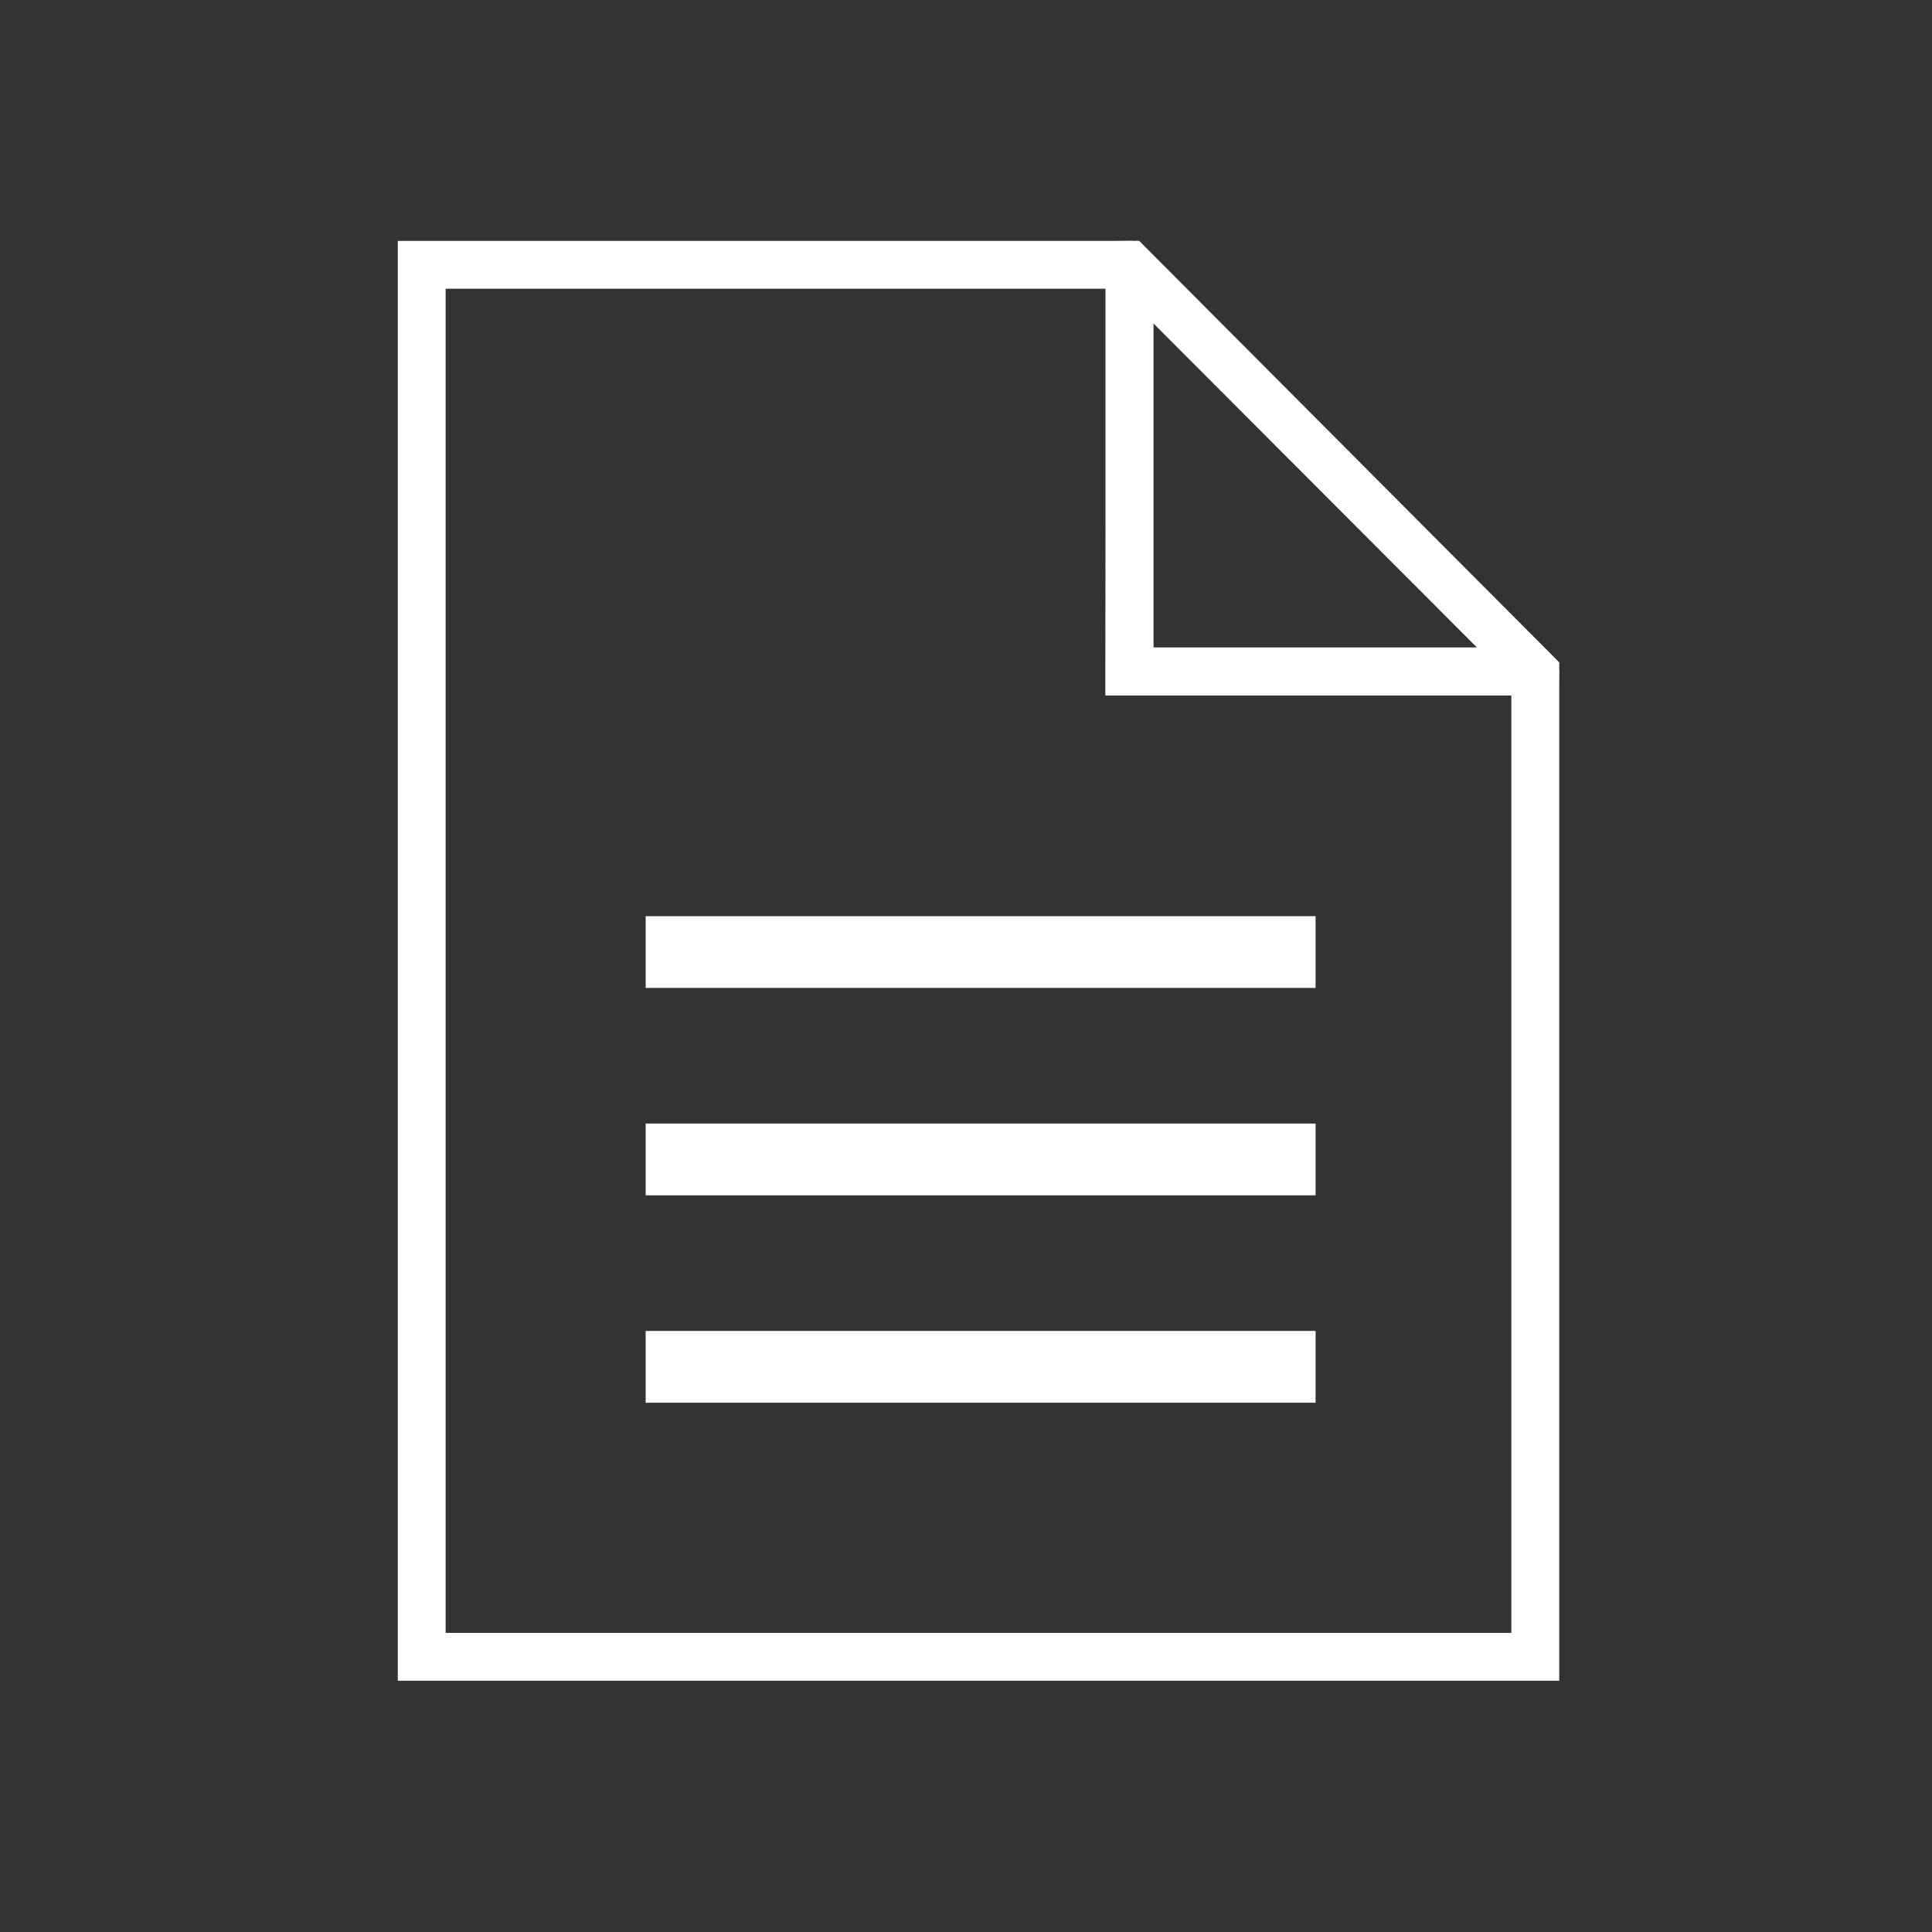
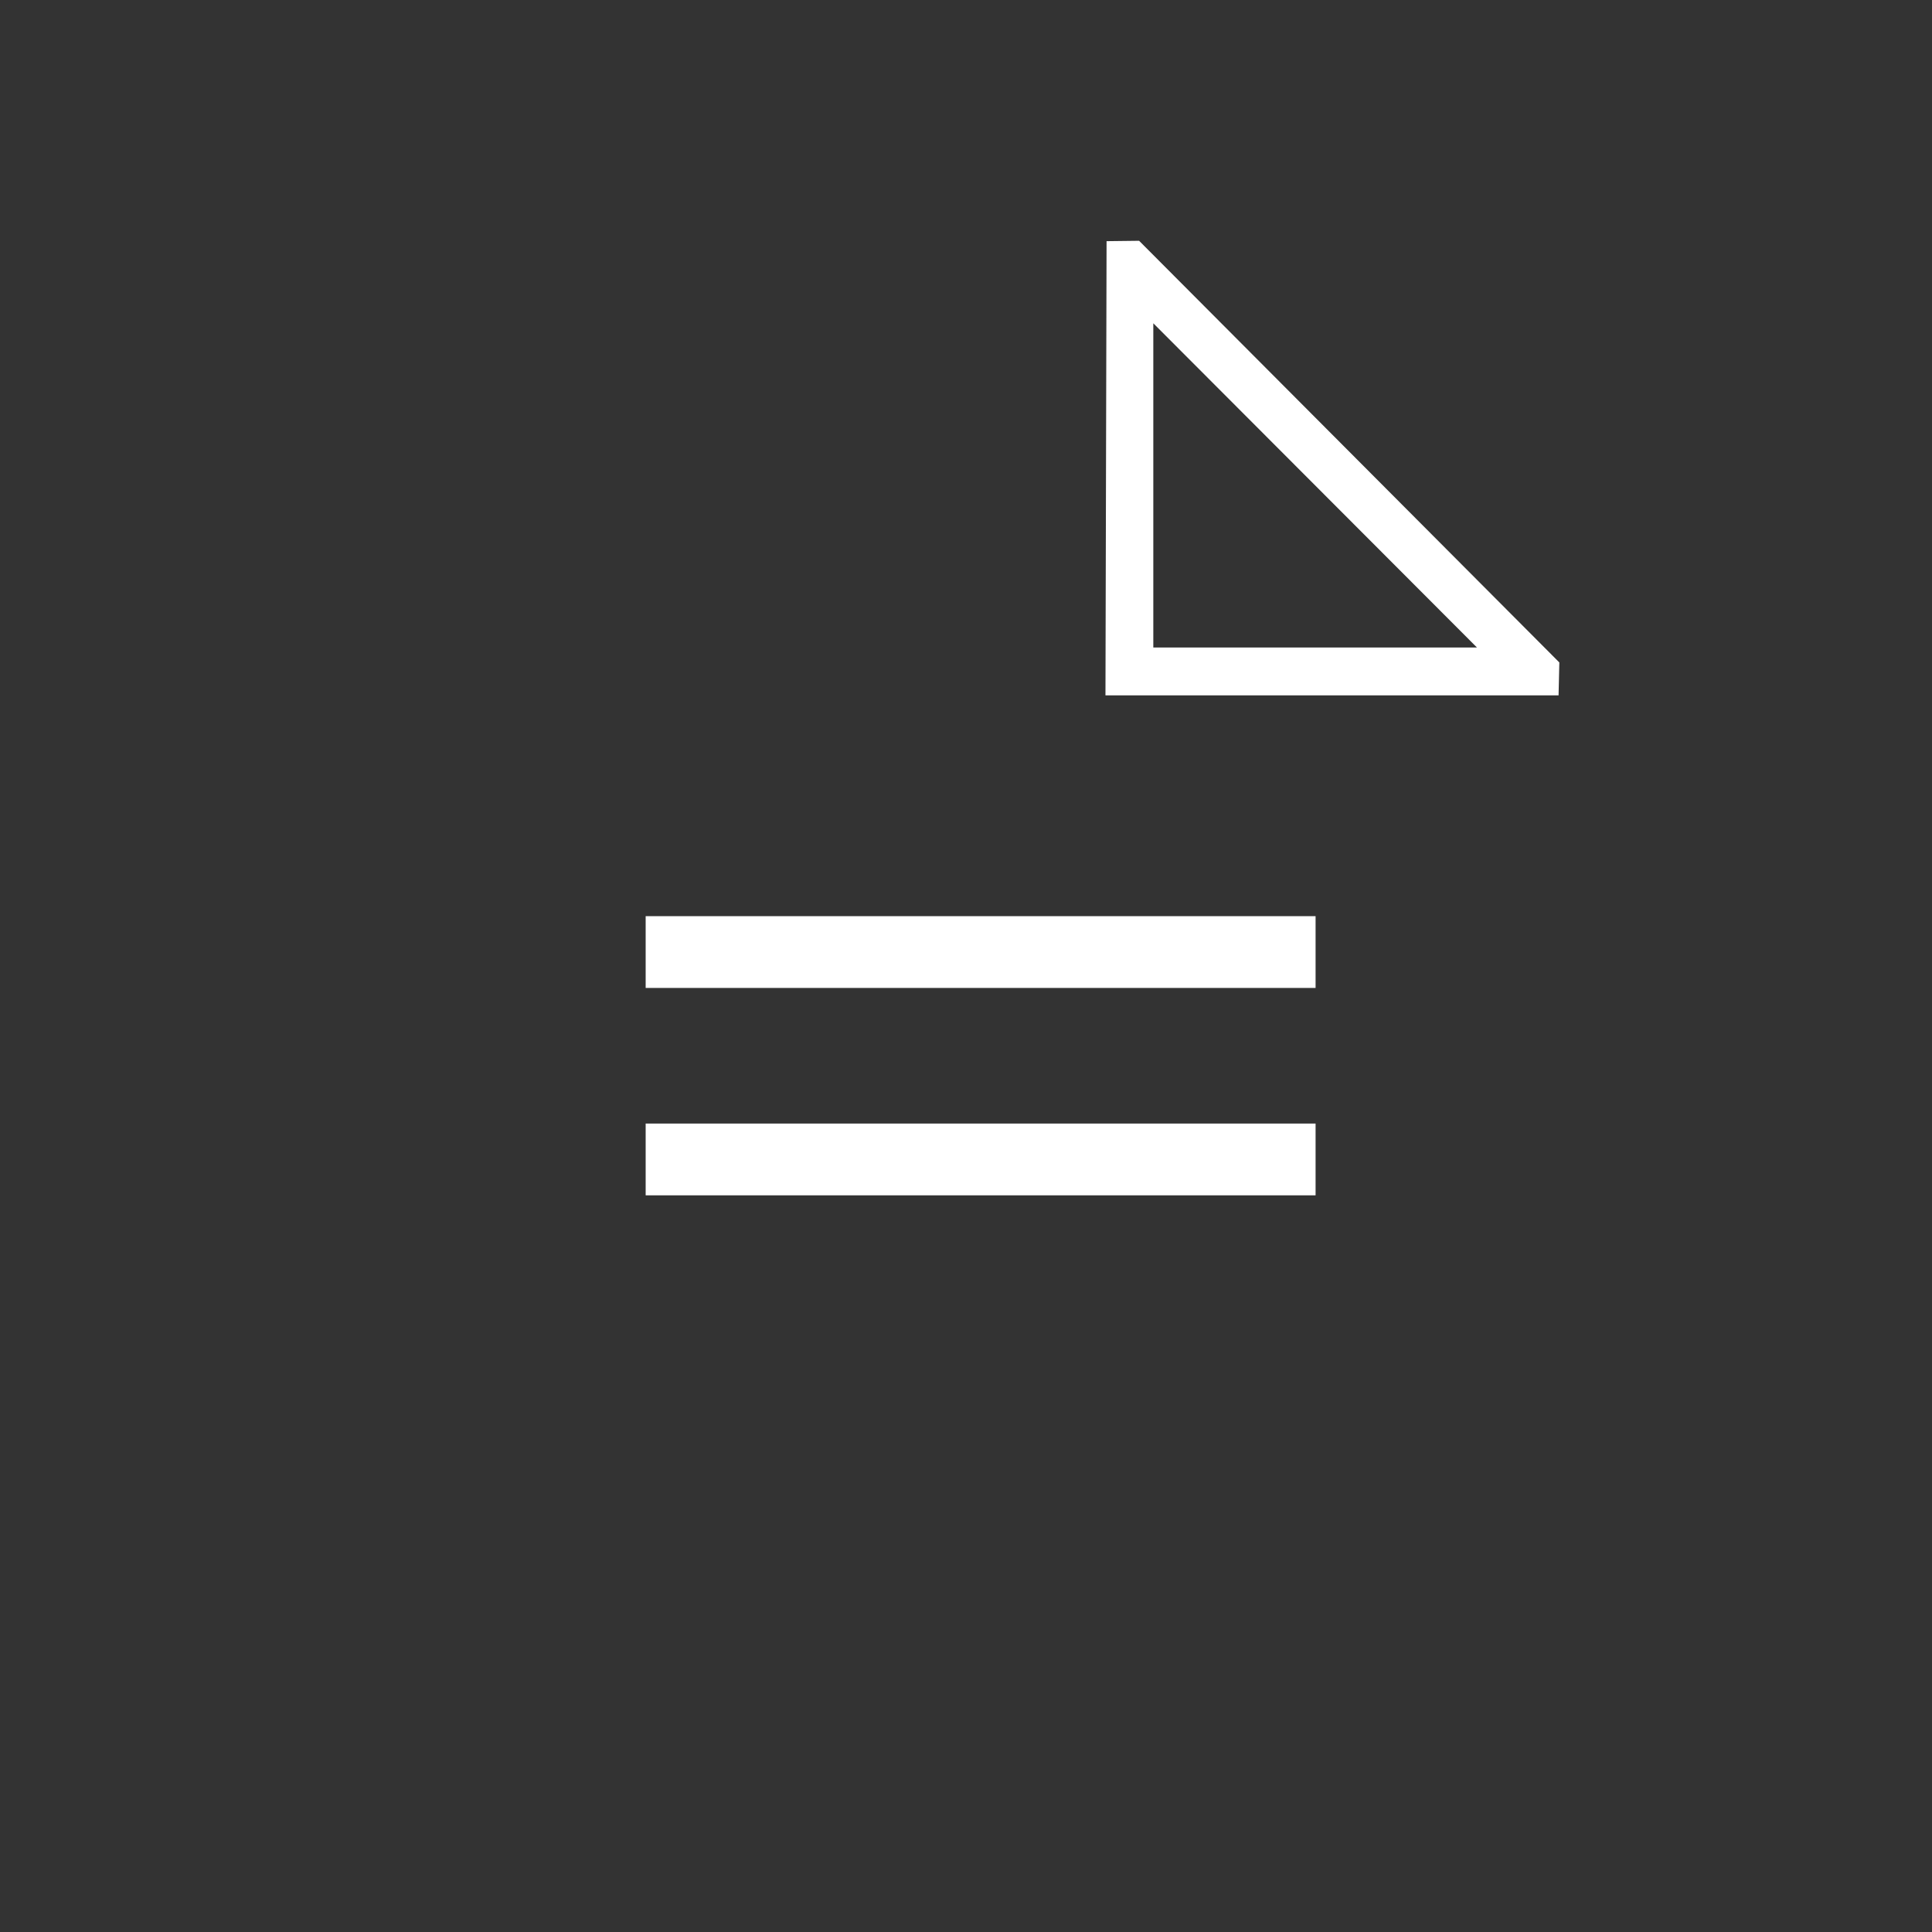
<svg xmlns="http://www.w3.org/2000/svg" version="1.1" id="art_red" x="0px" y="0px" width="40.375px" height="40.375px" viewBox="0 0 40.375 40.375" enable-background="new 0 0 40.375 40.375" xml:space="preserve">
  <rect x="0" y="0" width="40.375" height="40.375" fill="#333333" stroke="none" />
  <g>
    <g>
-       <path fill="#FFFFFF" d="M32.583,35.124H8.313V5.034h15.352l0.438,0.481v8.017h8.046l0.436,0.453V35.124z M9.313,34.124h22.271    V14.532h-8.481V6.034H9.313V34.124z" />
-     </g>
+       </g>
    <g>
      <path fill="#FFFFFF" d="M32.571,14.532h-9.469l0.023-9.492l0.68-0.008l8.782,8.812L32.571,14.532z M24.102,13.532h6.764    l-6.764-6.776V13.532z" />
    </g>
    <rect x="13.493" y="19.146" fill="#FFFFFF" width="14" height="1.5" />
    <rect x="13.493" y="23.48" fill="#FFFFFF" width="14" height="1.5" />
-     <rect x="13.493" y="27.814" fill="#FFFFFF" width="14" height="1.5" />
  </g>
</svg>